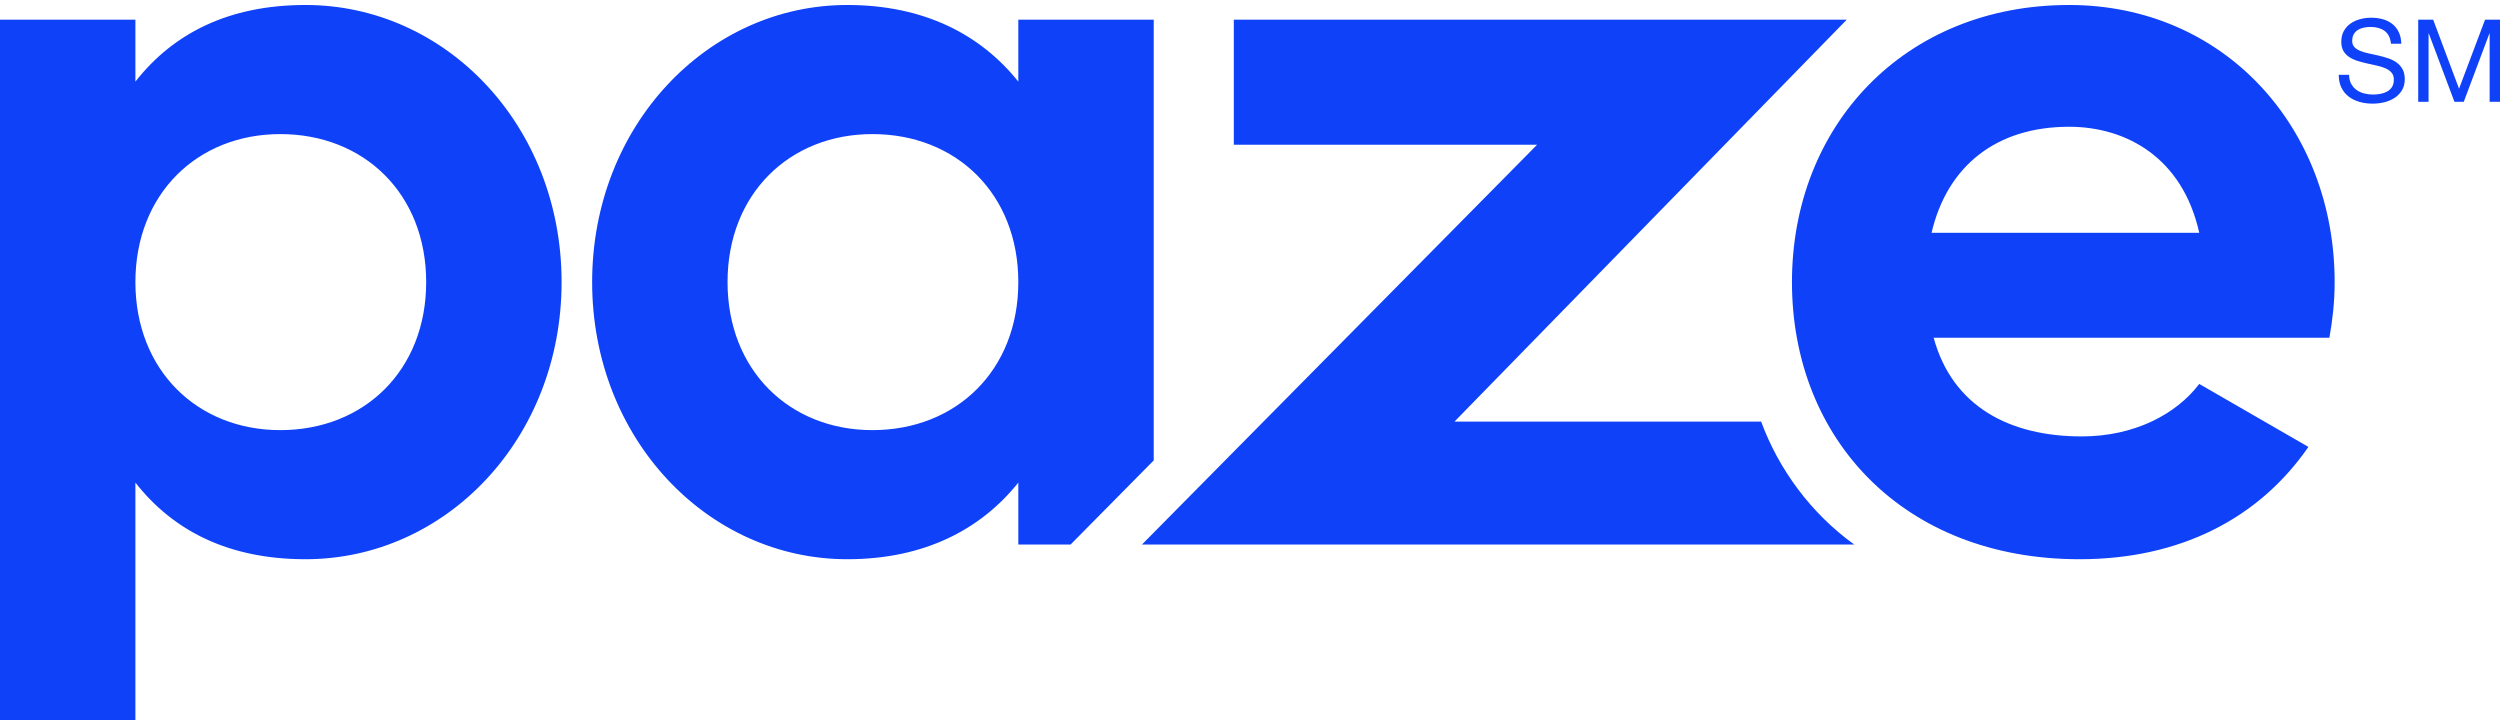
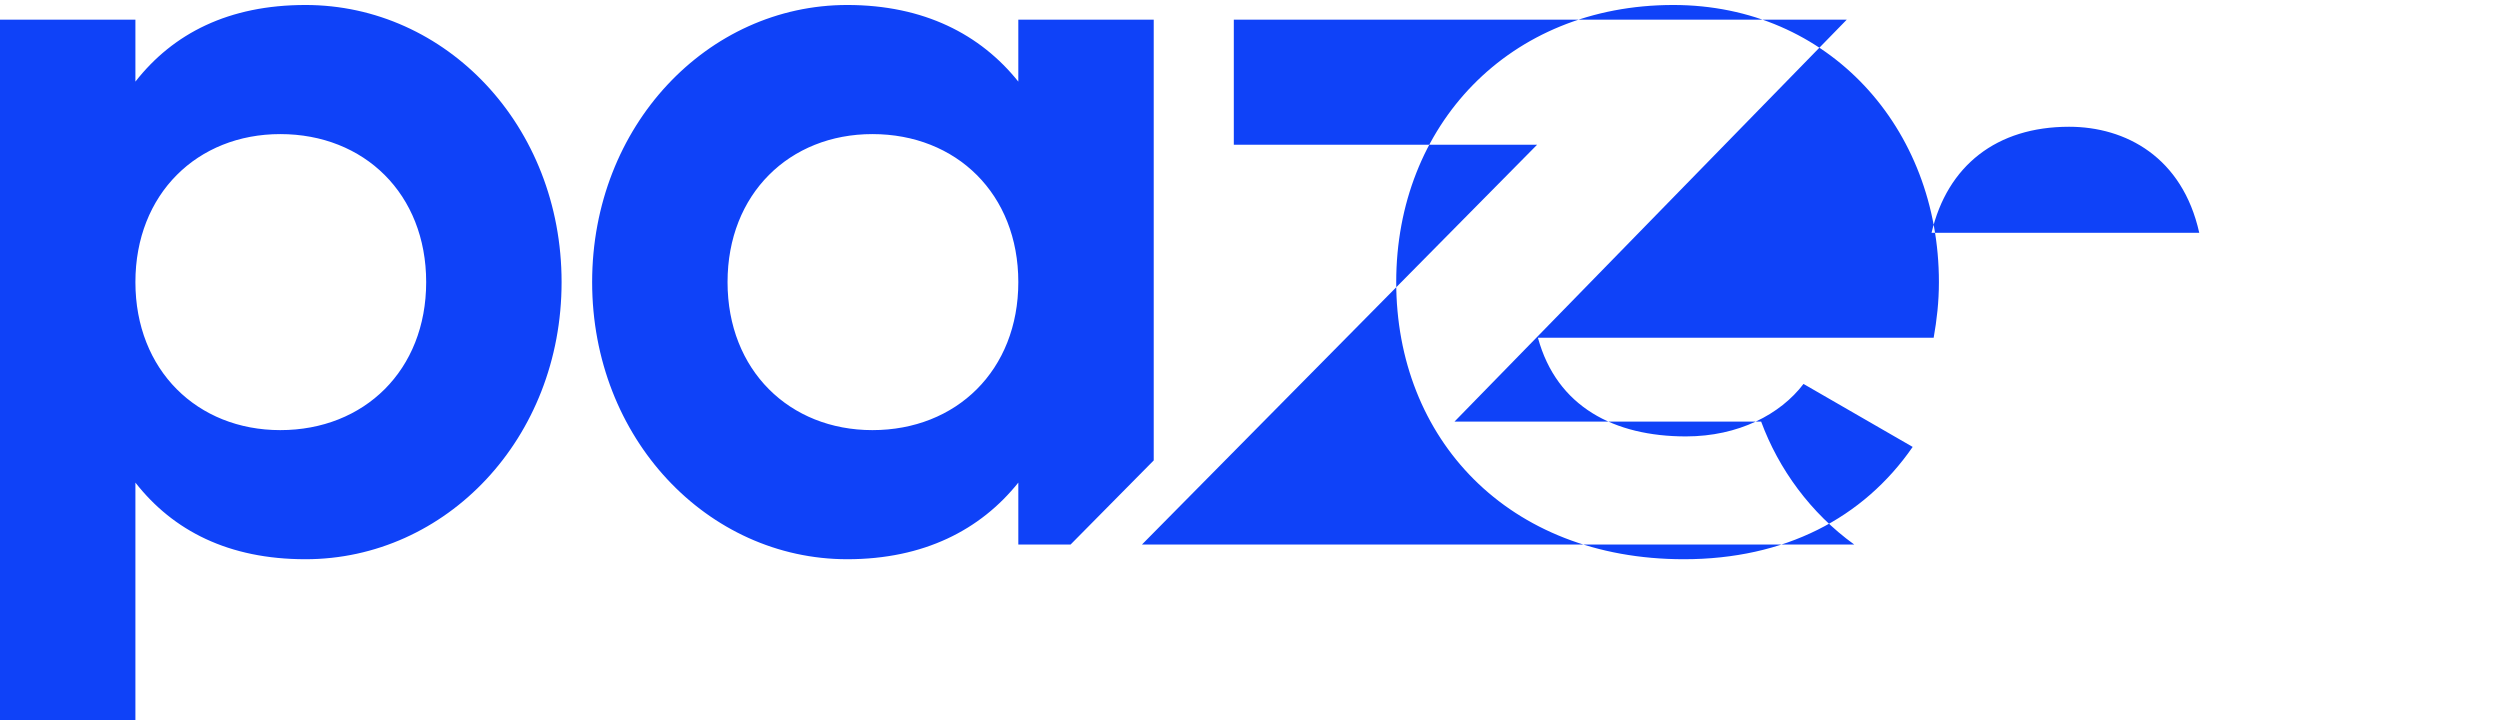
<svg xmlns="http://www.w3.org/2000/svg" height="145" viewBox="0 0 500 145" width="500">
  <g fill="#0f42f8">
-     <path d="m476.915 6.18c-.729-.529-1.66-.794-2.795-.794-.46 0-.912.046-1.357.138s-.84.246-1.185.46c-.345.215-.621.502-.828.862-.207.361-.311.809-.311 1.346 0 .506.15.917.449 1.231s.697.571 1.196.771c.498.199 1.062.364 1.691.494.629.131 1.269.272 1.921.426s1.292.334 1.921.541 1.193.487 1.691.84.897.798 1.196 1.334c.299.537.449 1.212.449 2.025 0 .874-.196 1.622-.587 2.243s-.894 1.127-1.507 1.518c-.614.391-1.3.675-2.059.851s-1.515.264-2.266.264c-.92 0-1.791-.115-2.611-.345-.821-.23-1.541-.579-2.162-1.047s-1.112-1.066-1.472-1.795c-.361-.728-.541-1.591-.541-2.588h2.071c0 .69.134 1.285.403 1.783.268.499.621.909 1.058 1.231s.947.56 1.53.713c.583.154 1.181.23 1.794.23.49 0 .985-.046 1.484-.138.498-.092.947-.249 1.346-.472.399-.222.721-.525.966-.908s.368-.874.368-1.472c0-.567-.149-1.027-.448-1.38s-.698-.64-1.196-.863c-.499-.222-1.062-.403-1.691-.54-.629-.138-1.269-.28-1.921-.426s-1.292-.314-1.921-.506-1.193-.445-1.691-.759-.897-.721-1.196-1.219-.448-1.123-.448-1.875c0-.828.169-1.545.506-2.151s.786-1.104 1.346-1.495c.559-.391 1.196-.682 1.909-.874s1.446-.288 2.197-.288c.843 0 1.625.1 2.346.299s1.353.514 1.898.943c.544.429.974.97 1.288 1.622s.487 1.43.518 2.335h-2.071c-.123-1.181-.548-2.036-1.277-2.565zm9.719-2.243 5.176 13.803 5.199-13.803h2.991v16.425h-2.071v-13.665h-.046l-5.13 13.665h-1.864l-5.13-13.665h-.046v13.665h-2.07v-16.426h2.99z" />
-     <path d="m228.39 108.907 79.025-79.955h-60.652v-25.016h122.585l-78.452 80.386h61.334c3.501 9.48 9.873 18.275 18.621 24.585h-142.46zm158.343-41.358h79.148c.63-3.569 1.05-7.138 1.05-11.127 0-30.861-22.044-55.424-53.115-55.424-32.961 0-55.424 24.143-55.424 55.424s22.254 55.424 57.524 55.424c20.154 0 35.9-8.187 45.767-22.463l-21.834-12.597c-4.619 6.088-13.016 10.497-23.513 10.497-14.276 0-25.823-5.878-29.602-19.734zm-.42-20.994c3.149-13.436 13.016-21.204 27.502-21.204 11.337 0 22.674 6.088 26.033 21.204zm-325.22-45.558c-15.326 0-26.453 5.668-34.011 15.326v-12.387h-27.082v140.066h27.082v-47.482c7.558 9.657 18.685 15.326 34.011 15.326 28.132 0 51.226-24.143 51.226-55.424s-23.094-55.425-51.226-55.425zm-5.039 85.026c-16.585 0-28.972-11.967-28.972-29.602s12.387-29.602 28.972-29.602c16.796 0 29.182 11.967 29.182 29.602s-12.387 29.602-29.182 29.602zm174.693 6.057-16.63 16.826h-10.452v-12.387c-7.558 9.447-18.895 15.326-34.22 15.326-27.922 0-51.016-24.143-51.016-55.424s23.092-55.424 51.014-55.424c15.326 0 26.663 5.878 34.22 15.326v-12.387h27.083v88.144zm-27.083-35.659c0-17.635-12.387-29.602-29.182-29.602-16.585 0-28.972 11.967-28.972 29.602s12.387 29.602 28.972 29.602c16.795 0 29.182-11.967 29.182-29.602z" />
+     <path d="m228.39 108.907 79.025-79.955h-60.652v-25.016h122.585l-78.452 80.386h61.334c3.501 9.48 9.873 18.275 18.621 24.585h-142.46zm158.343-41.358c.63-3.569 1.05-7.138 1.05-11.127 0-30.861-22.044-55.424-53.115-55.424-32.961 0-55.424 24.143-55.424 55.424s22.254 55.424 57.524 55.424c20.154 0 35.9-8.187 45.767-22.463l-21.834-12.597c-4.619 6.088-13.016 10.497-23.513 10.497-14.276 0-25.823-5.878-29.602-19.734zm-.42-20.994c3.149-13.436 13.016-21.204 27.502-21.204 11.337 0 22.674 6.088 26.033 21.204zm-325.22-45.558c-15.326 0-26.453 5.668-34.011 15.326v-12.387h-27.082v140.066h27.082v-47.482c7.558 9.657 18.685 15.326 34.011 15.326 28.132 0 51.226-24.143 51.226-55.424s-23.094-55.425-51.226-55.425zm-5.039 85.026c-16.585 0-28.972-11.967-28.972-29.602s12.387-29.602 28.972-29.602c16.796 0 29.182 11.967 29.182 29.602s-12.387 29.602-29.182 29.602zm174.693 6.057-16.63 16.826h-10.452v-12.387c-7.558 9.447-18.895 15.326-34.22 15.326-27.922 0-51.016-24.143-51.016-55.424s23.092-55.424 51.014-55.424c15.326 0 26.663 5.878 34.22 15.326v-12.387h27.083v88.144zm-27.083-35.659c0-17.635-12.387-29.602-29.182-29.602-16.585 0-28.972 11.967-28.972 29.602s12.387 29.602 28.972 29.602c16.795 0 29.182-11.967 29.182-29.602z" />
  </g>
</svg>